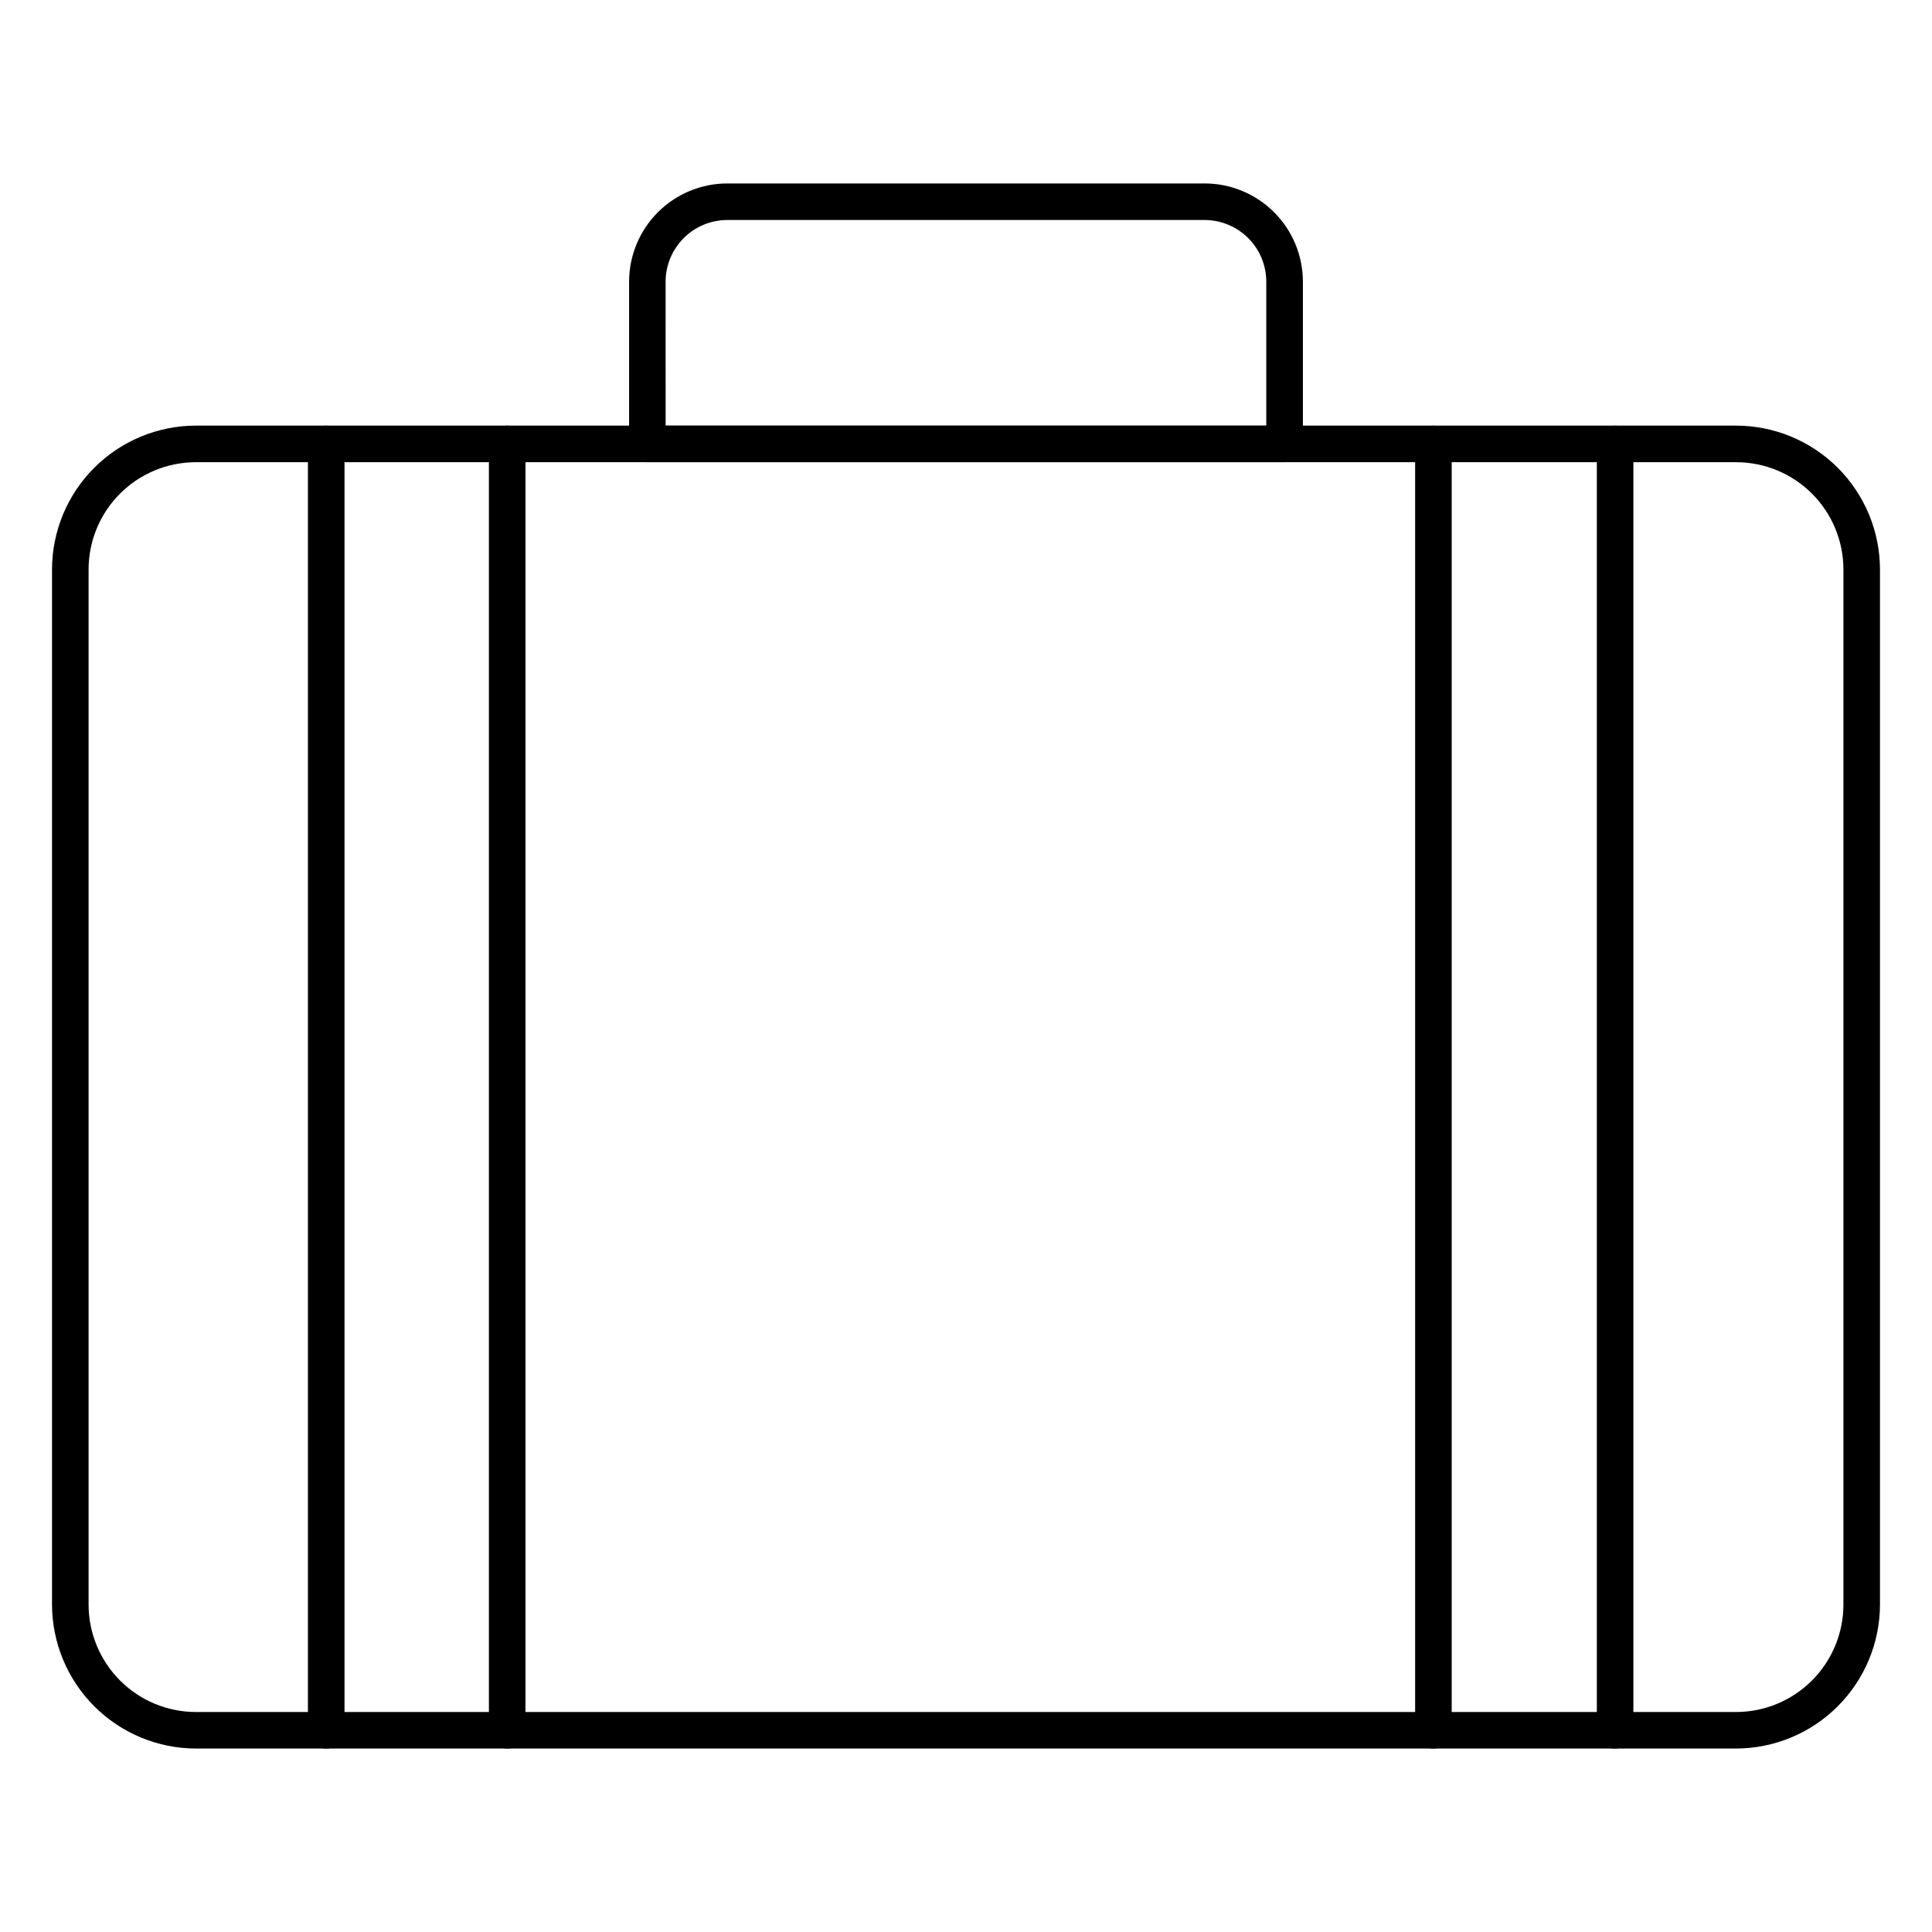
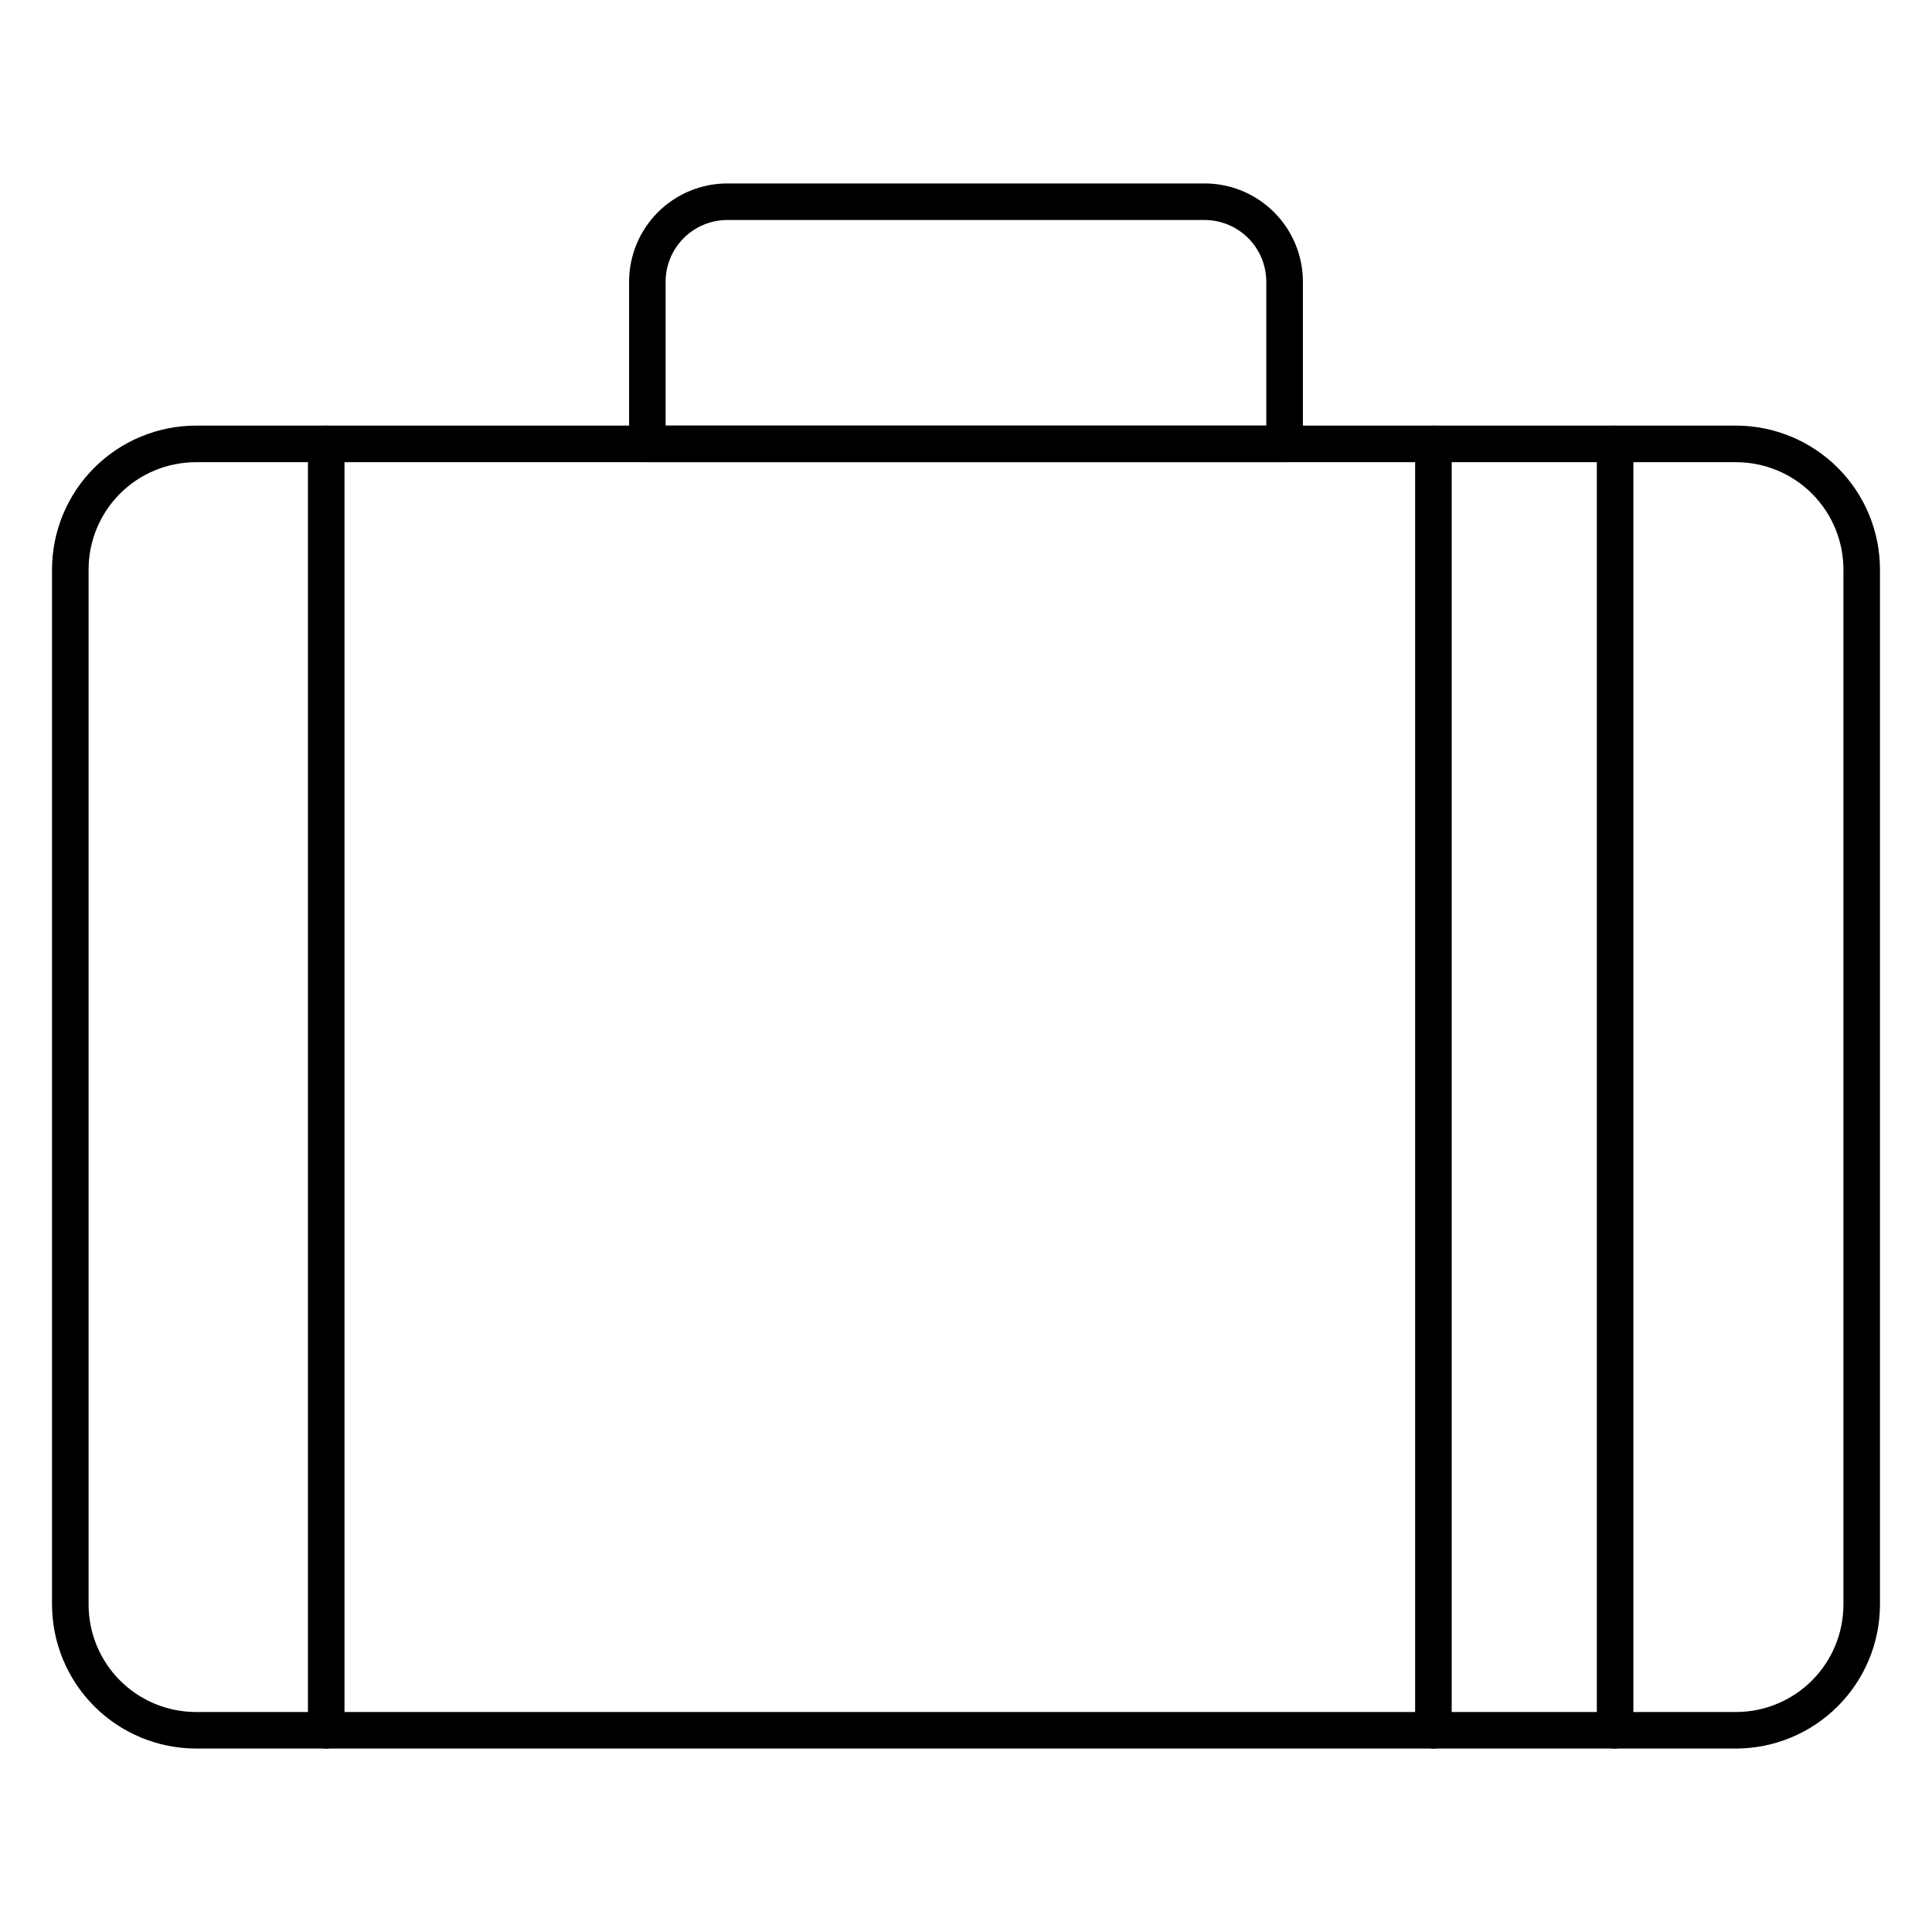
<svg xmlns="http://www.w3.org/2000/svg" fill="#000000" width="800px" height="800px" version="1.1" viewBox="144 144 512 512">
  <g>
    <path d="m604.09 607.38h-408.18c-10.109-0.023-19.801-4.055-26.945-11.211-7.144-7.156-11.164-16.848-11.18-26.961v-274.29c0.016-10.109 4.035-19.797 11.184-26.945 7.144-7.144 16.836-11.168 26.941-11.18h408.18c10.105 0.012 19.797 4.035 26.945 11.18 7.144 7.148 11.168 16.836 11.18 26.945v274.29c-0.012 10.113-4.031 19.805-11.18 26.961-7.144 7.156-16.832 11.188-26.945 11.211zm-408.18-340.89c-7.539 0-14.773 2.996-20.105 8.328-5.332 5.336-8.328 12.566-8.328 20.109v274.29c0 7.547 2.992 14.785 8.324 20.125 5.332 5.34 12.562 8.348 20.109 8.359h408.18c7.547-0.012 14.777-3.019 20.109-8.359 5.332-5.34 8.328-12.578 8.328-20.125v-274.29c0-7.543-2.996-14.773-8.332-20.109-5.332-5.332-12.562-8.328-20.105-8.328z" />
    <path d="m572.02 607.38c-2.676 0-4.844-2.168-4.844-4.844v-340.89c0-2.676 2.168-4.844 4.844-4.844s4.844 2.168 4.844 4.844v340.89c0 1.285-0.508 2.516-1.418 3.426-0.906 0.91-2.141 1.418-3.426 1.418z" />
    <path d="m230.45 607.38c-2.672 0-4.844-2.168-4.844-4.844v-340.89c0-2.676 2.172-4.844 4.844-4.844 2.676 0 4.848 2.168 4.848 4.844v340.89c0 1.285-0.512 2.516-1.422 3.426-0.906 0.91-2.141 1.418-3.426 1.418z" />
    <path d="m523.87 607.38c-2.676 0-4.844-2.168-4.844-4.844v-340.89c0-2.676 2.168-4.844 4.844-4.844 2.676 0 4.844 2.168 4.844 4.844v340.89c0 1.285-0.508 2.516-1.418 3.426-0.906 0.91-2.141 1.418-3.426 1.418z" />
-     <path d="m278.41 607.38c-2.676 0-4.844-2.168-4.844-4.844v-340.89c0-2.676 2.168-4.844 4.844-4.844s4.844 2.168 4.844 4.844v340.89c0 1.285-0.512 2.516-1.418 3.426-0.91 0.91-2.141 1.418-3.426 1.418z" />
    <path d="m484.43 266.49h-168.87c-2.676 0-4.844-2.168-4.844-4.844v-43.016c0.012-6.898 2.758-13.508 7.633-18.383s11.484-7.621 18.379-7.633h126.54c6.894 0.012 13.504 2.758 18.379 7.633 4.879 4.875 7.621 11.484 7.637 18.383v43.02-0.004c0 2.676-2.172 4.844-4.848 4.844zm-164.03-9.688h159.18v-38.172c-0.012-4.328-1.734-8.473-4.793-11.531-3.062-3.059-7.207-4.781-11.531-4.797h-126.54c-4.324 0.016-8.469 1.738-11.527 4.797s-4.785 7.203-4.797 11.531z" />
  </g>
</svg>